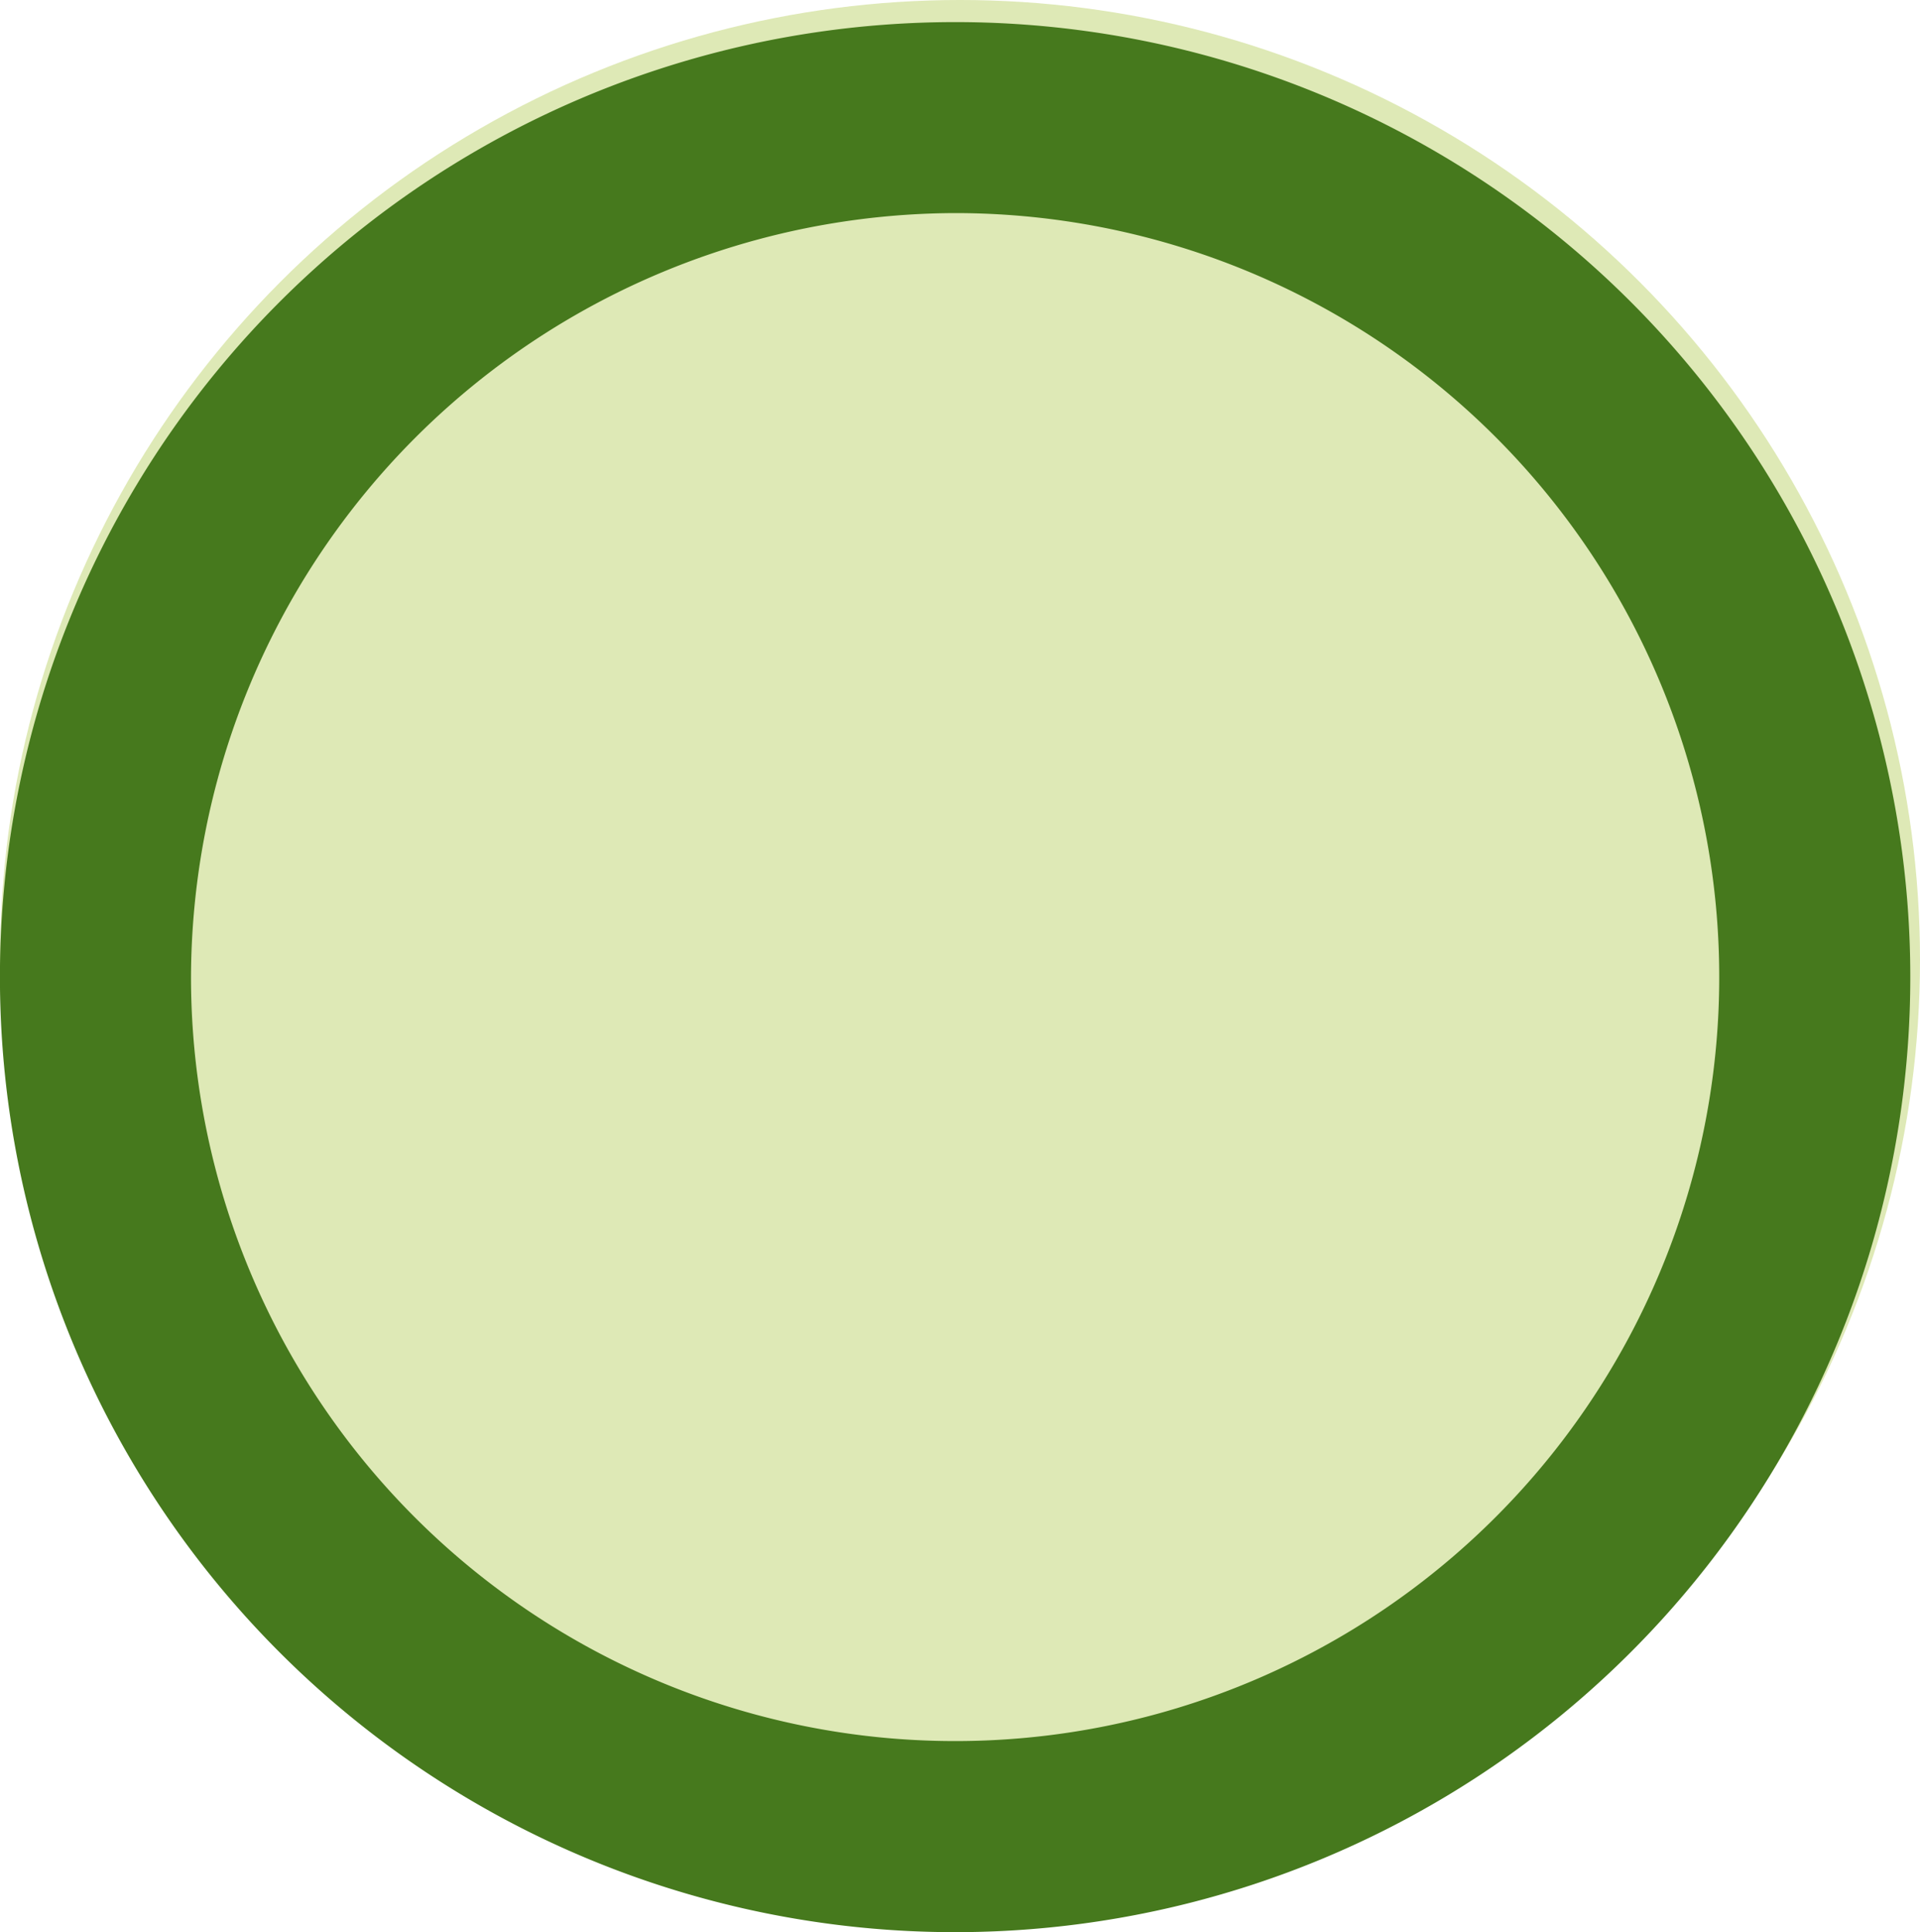
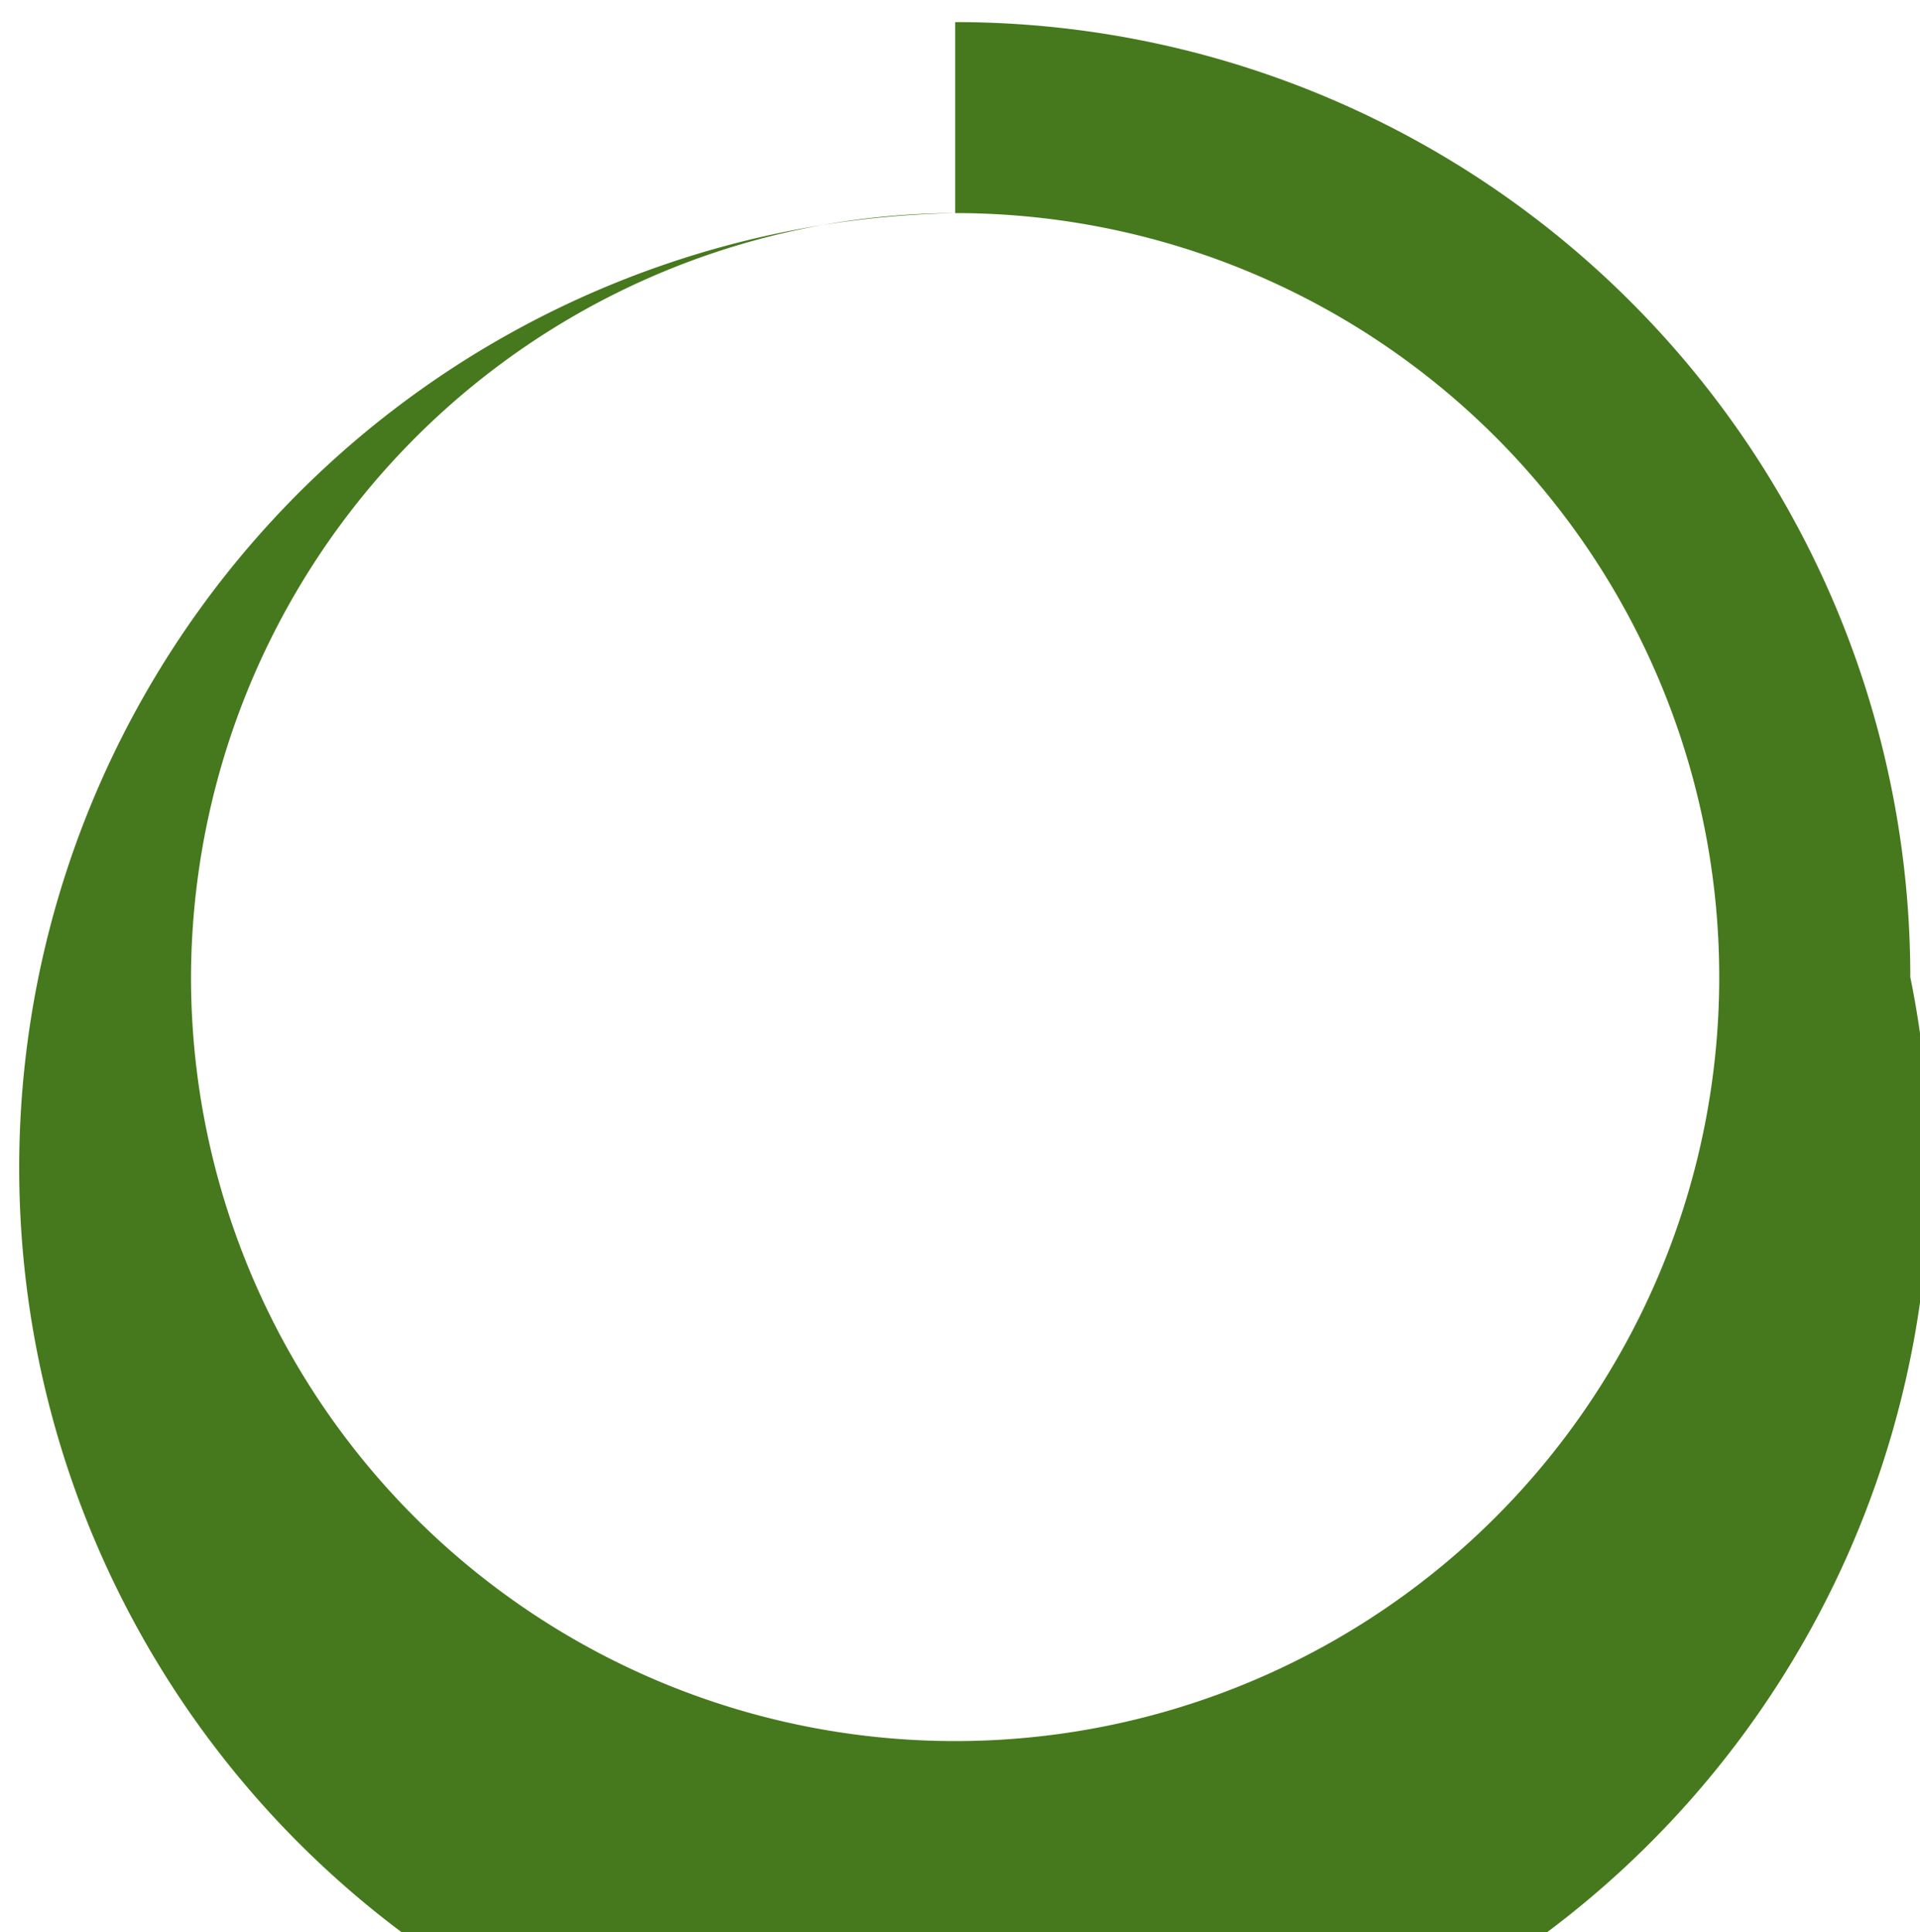
<svg xmlns="http://www.w3.org/2000/svg" width="37" height="37.239" viewBox="0 0 37 37.239">
  <g id="roovee-strefa" transform="translate(0 0.426)">
    <g id="Group_37" data-name="Group 37" opacity="0.3">
-       <circle id="Ellipse_1" data-name="Ellipse 1" cx="18.5" cy="18.5" r="18.5" transform="translate(0 -0.426)" fill="#90b409" />
-     </g>
+       </g>
    <g id="Group_38" data-name="Group 38">
-       <path id="Path_93" data-name="Path 93" d="M18.407,3.681A14.725,14.725,0,1,1,3.681,18.407,14.769,14.769,0,0,1,18.407,3.681m0-3.681A18.407,18.407,0,1,0,36.813,18.407,18.4,18.4,0,0,0,18.407,0Z" fill="#46791d" />
+       <path id="Path_93" data-name="Path 93" d="M18.407,3.681A14.725,14.725,0,1,1,3.681,18.407,14.769,14.769,0,0,1,18.407,3.681A18.407,18.407,0,1,0,36.813,18.407,18.4,18.4,0,0,0,18.407,0Z" fill="#46791d" />
    </g>
  </g>
</svg>